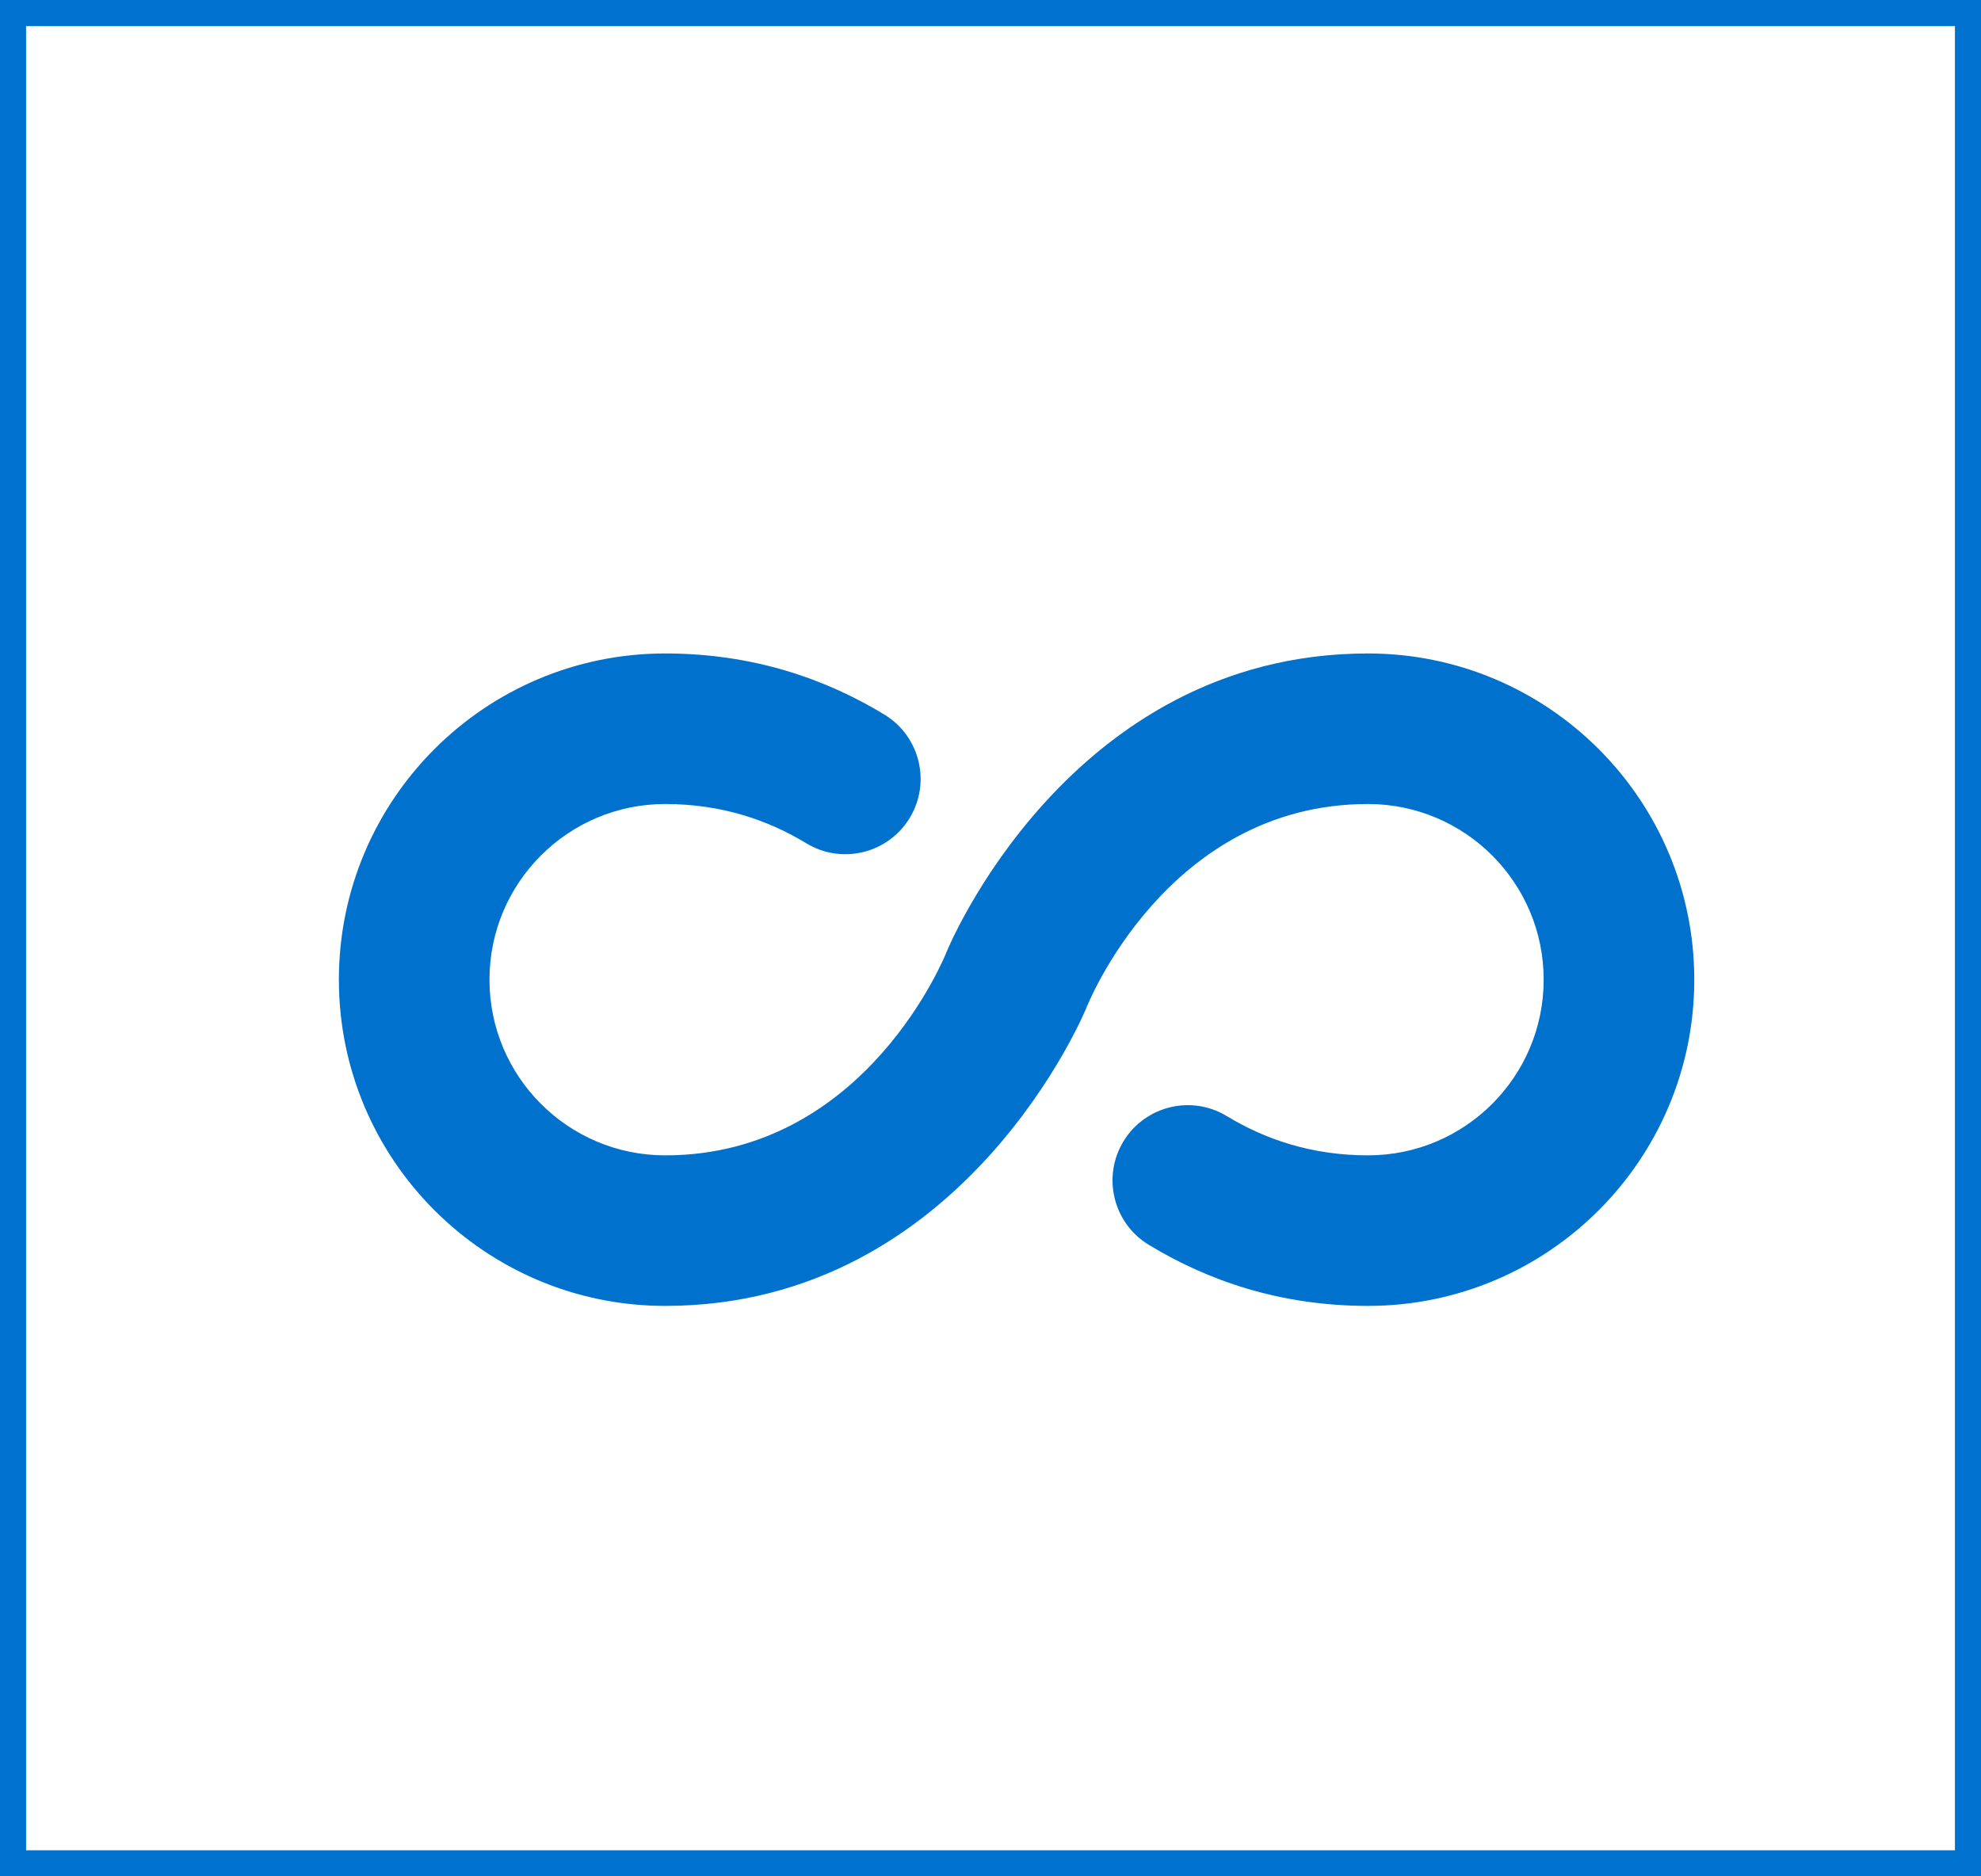
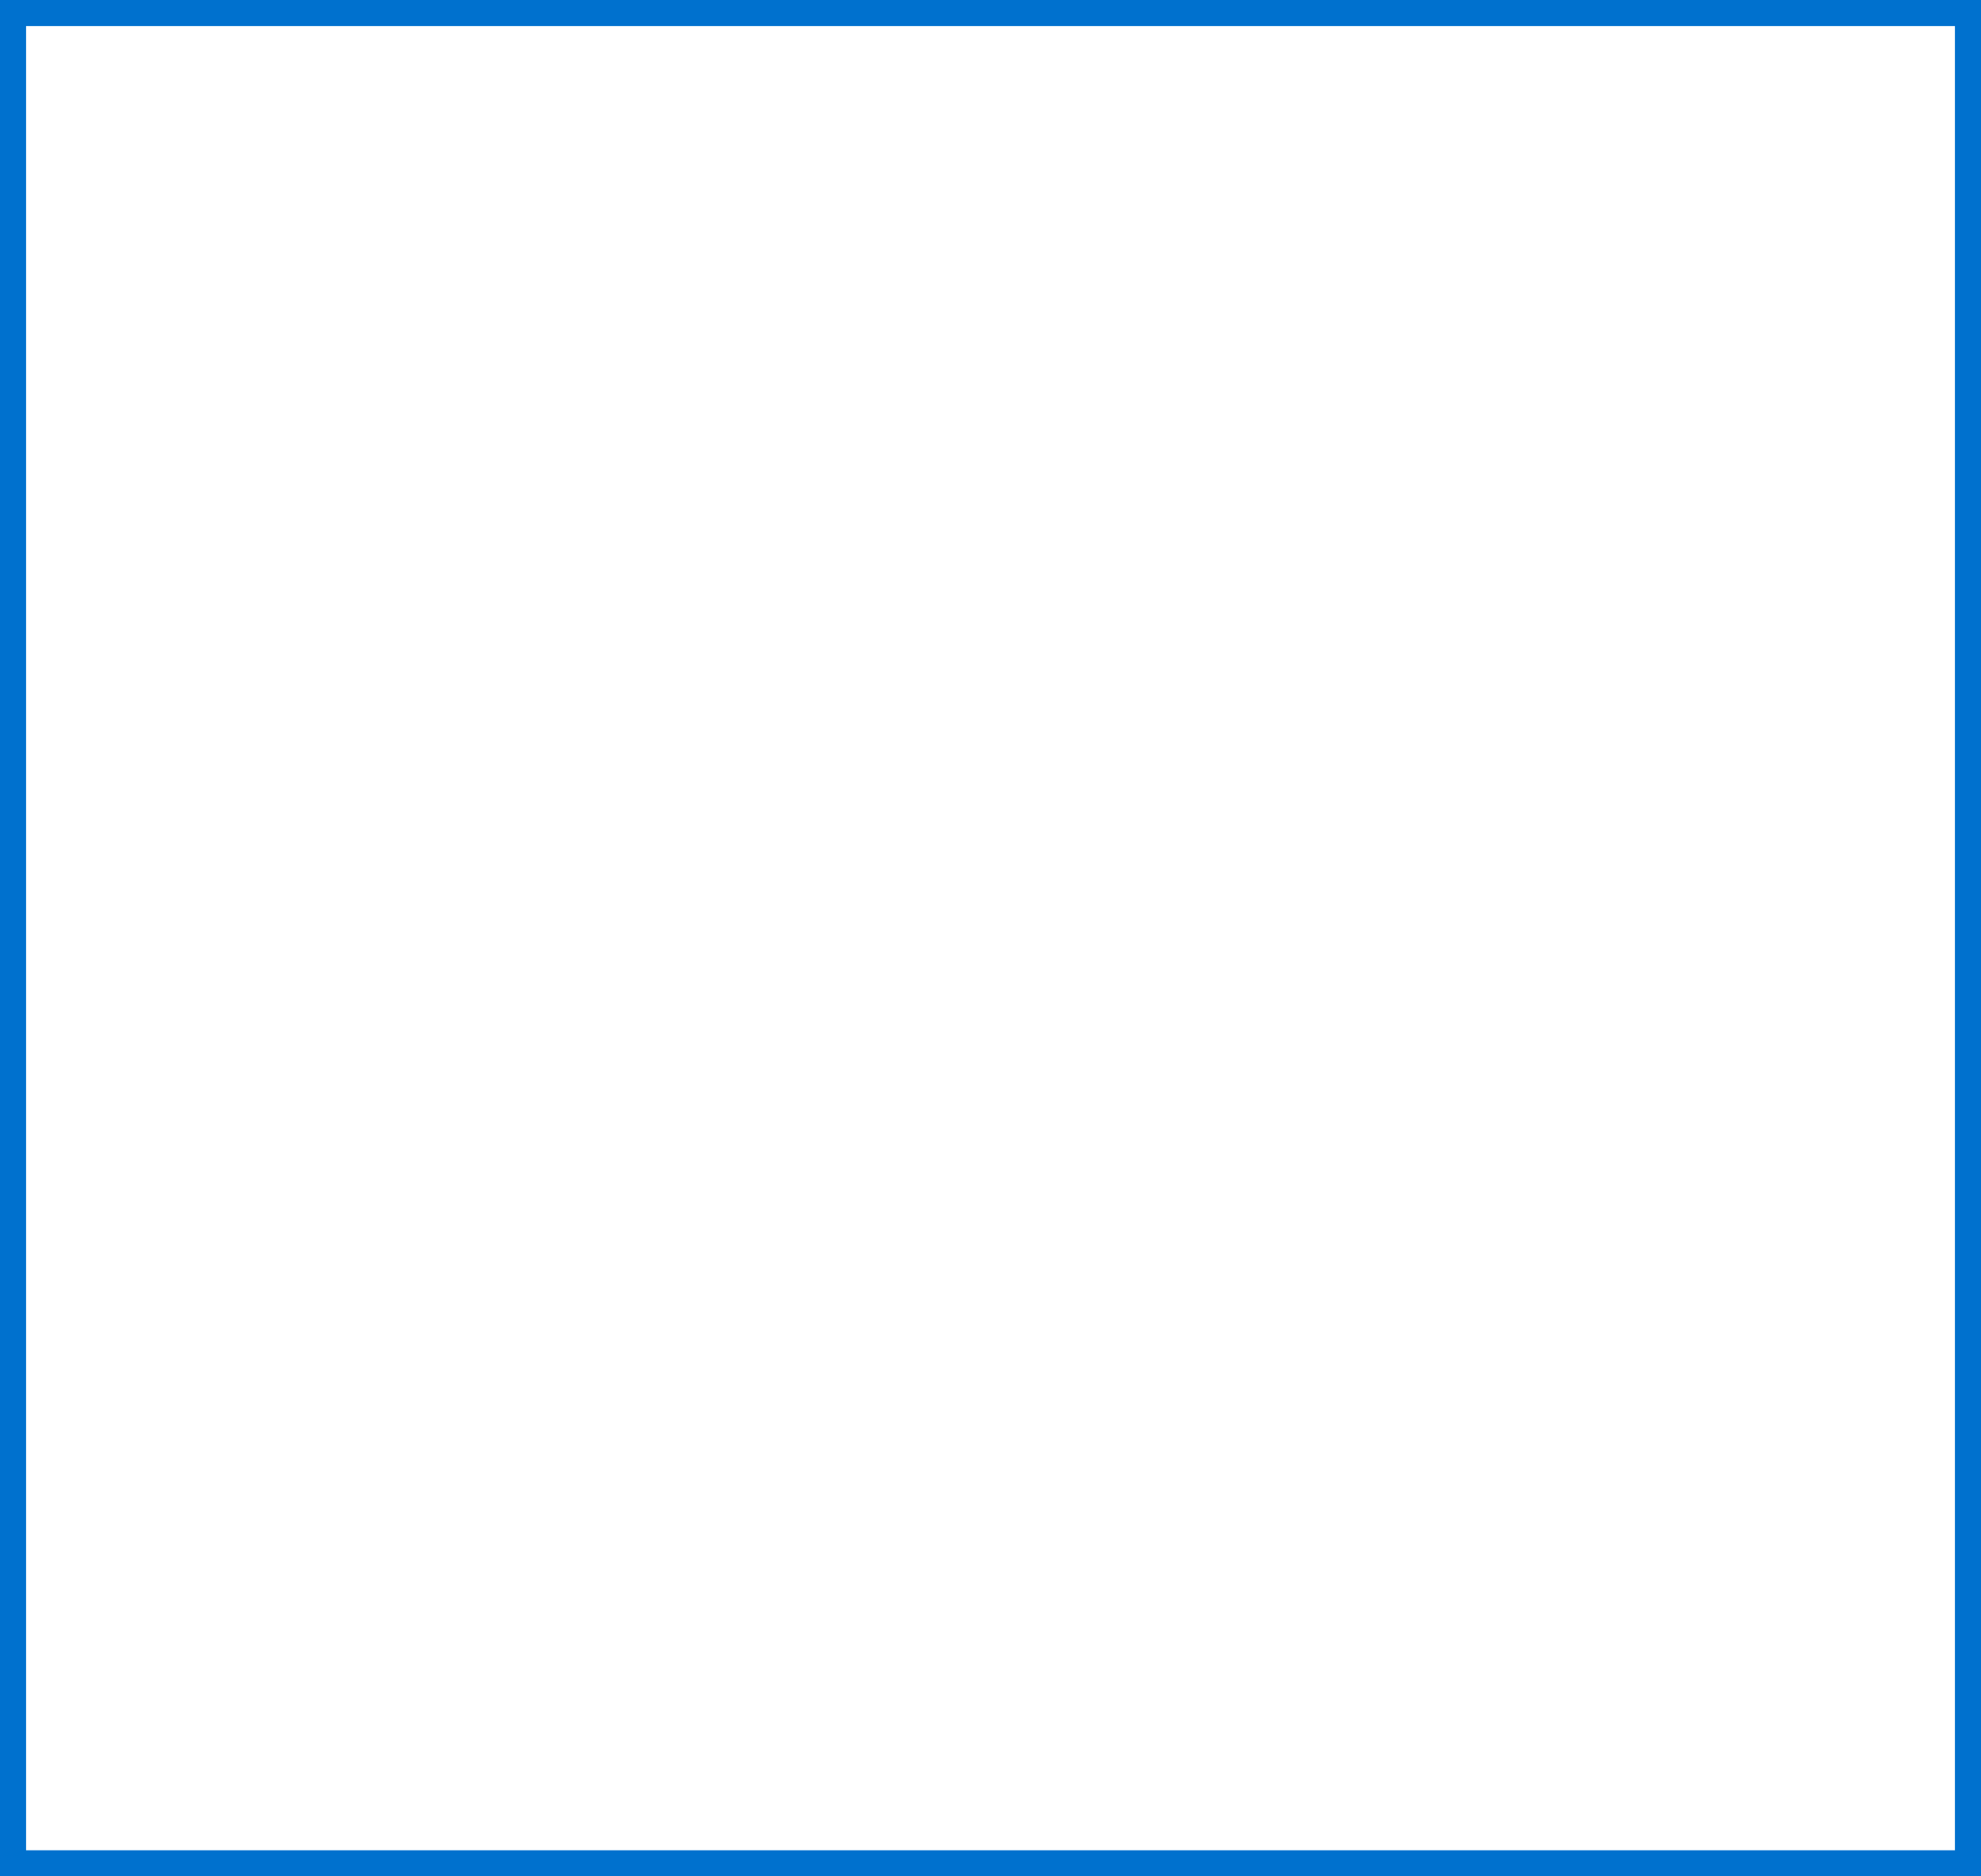
<svg xmlns="http://www.w3.org/2000/svg" width="76" height="72" viewBox="0 0 76 72" fill="none">
  <rect x="0" y="0" width="76" height="72" fill="#333333" stroke="none" />
  <rect x="0.5" y="0.5" width="75" height="71" fill="white" stroke="#0071CE" />
-   <path fill-rule="evenodd" clip-rule="evenodd" d="M44.065 47.762C46.33 49.141 49.115 50.111 52.482 50.111C59.392 50.111 65 44.503 65 37.593C65 30.683 59.392 25.075 52.482 25.075C40.968 25.075 36.319 36.519 36.319 36.519C36.319 36.519 33.265 44.334 25.519 44.334C21.798 44.334 18.778 41.314 18.778 37.593C18.778 33.872 21.798 30.852 25.519 30.852C27.684 30.852 29.475 31.473 30.927 32.355C32.29 33.187 34.066 32.755 34.898 31.392C35.726 30.032 35.295 28.253 33.935 27.424C31.67 26.045 28.885 25.075 25.519 25.075C18.609 25.075 13.001 30.683 13.001 37.593C13.001 44.503 18.609 50.111 25.519 50.111C37.032 50.111 41.681 38.668 41.681 38.668C41.681 38.668 44.736 30.852 52.482 30.852C56.203 30.852 59.222 33.872 59.222 37.593C59.222 41.314 56.203 44.334 52.482 44.334C50.317 44.334 48.526 43.714 47.074 42.832C45.71 42 43.934 42.431 43.102 43.794C42.274 45.154 42.706 46.934 44.065 47.762Z" fill="#0072CE" />
</svg>